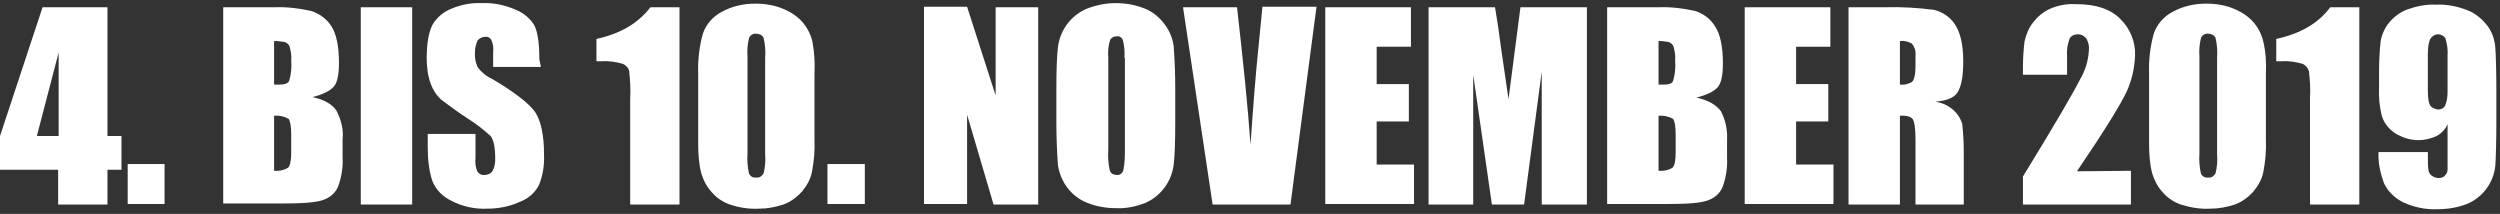
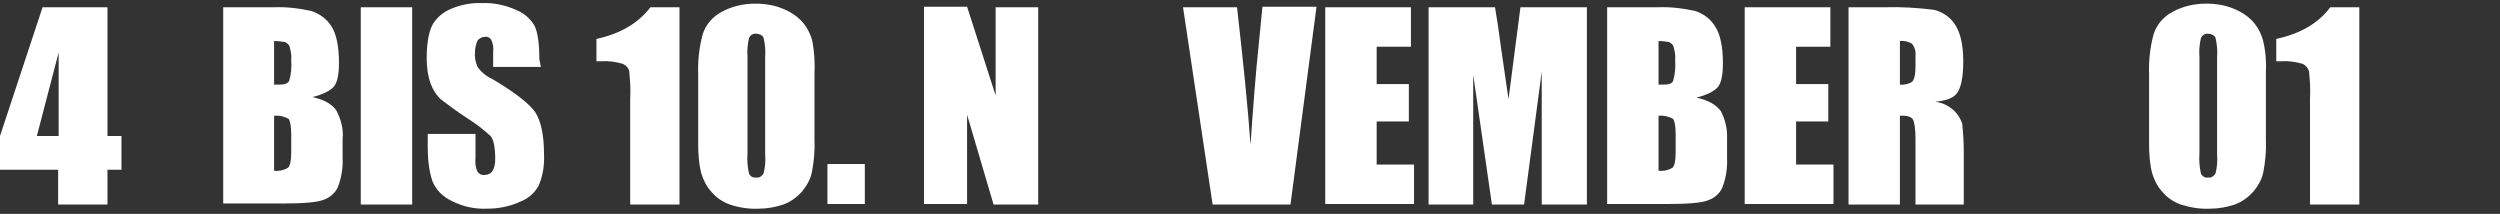
<svg xmlns="http://www.w3.org/2000/svg" version="1.1" id="Ebene_1" x="0px" y="0px" viewBox="0 0 481.6 41.2" style="enable-background:new 0 0 481.6 41.2;" xml:space="preserve">
  <rect x="0" y="0" width="481.6" height="41.2" fill="#333333" stroke="none" />
  <style type="text/css">
	.st0{fill:#FFFFFF;}
</style>
  <title>dallas_sub_2019</title>
  <g id="subline_18_Pfad">
    <path class="st0" d="M20.7,1.4v24.8h2.7v6.5h-2.7v6.7h-9.5v-6.7H0v-6.5L8.2,1.4H20.7z M11.3,26.2V10.1L7.1,26.2H11.3z" />
-     <path class="st0" d="M31.7,31.6v7.7h-7.1v-7.7H31.7z" />
    <path class="st0" d="M43,1.4h9.8c2.4-0.1,4.8,0.2,7.1,0.7c1.6,0.5,3,1.5,3.9,2.9c1,1.5,1.5,3.9,1.5,7.1c0,2.2-0.3,3.8-1,4.6   s-2.1,1.5-4.1,2c2.3,0.5,3.8,1.4,4.6,2.6c0.9,1.7,1.4,3.6,1.2,5.5v3.5c0.1,1.9-0.2,3.9-0.9,5.7c-0.5,1.2-1.6,2.1-2.8,2.5   c-1.3,0.5-3.9,0.7-7.9,0.7H43V1.4z M52.8,7.9v8.4h1c1,0,1.6-0.2,1.9-0.7c0.4-1.3,0.5-2.7,0.4-4.1c0.1-0.8-0.1-1.7-0.3-2.5   c-0.1-0.4-0.5-0.7-0.9-0.9C54.2,8,53.5,7.9,52.8,7.9z M52.8,22.3v10.6c0.9,0.1,1.9-0.1,2.7-0.6c0.4-0.4,0.6-1.4,0.6-2.9v-3.5   c0-1.6-0.2-2.6-0.5-3C54.7,22.4,53.8,22.2,52.8,22.3z" />
    <path class="st0" d="M79.4,1.4v38h-9.9v-38H79.4z" />
    <path class="st0" d="M104.2,12.9h-9.2v-2.8c0.1-0.9,0-1.7-0.4-2.5c-0.3-0.4-0.7-0.6-1.2-0.5c-0.5,0-1.1,0.3-1.4,0.7   c-0.3,0.7-0.5,1.4-0.5,2.2c-0.1,1,0.1,2,0.5,2.9c0.7,1,1.7,1.8,2.8,2.3c4.4,2.6,7.2,4.8,8.3,6.4c1.1,1.7,1.7,4.4,1.7,8.1   c0.1,2-0.2,4.1-1,6c-0.8,1.5-2.1,2.6-3.7,3.2c-2,0.9-4.1,1.3-6.3,1.3c-2.3,0.1-4.7-0.4-6.8-1.5c-1.7-0.8-3-2.1-3.7-3.8   c-0.7-2.1-0.9-4.4-0.9-6.6v-2.5h9.2v4.6c-0.1,0.9,0,1.9,0.4,2.7c0.3,0.4,0.8,0.7,1.4,0.6c0.6,0,1.2-0.3,1.5-0.8   c0.4-0.7,0.5-1.5,0.5-2.3c0-2.2-0.3-3.7-0.9-4.4c-1.4-1.3-3-2.5-4.6-3.5c-1.7-1.1-3.3-2.3-4.9-3.5c-0.9-0.8-1.6-1.9-2-3   c-0.6-1.6-0.8-3.3-0.8-5c0-2.9,0.4-5,1.1-6.4c0.8-1.4,2.1-2.5,3.6-3.1c1.9-0.8,3.9-1.2,6-1.1c2.2-0.1,4.5,0.4,6.5,1.3   c1.5,0.6,2.8,1.7,3.6,3.1c0.6,1.3,0.9,3.4,0.9,6.4L104.2,12.9z" />
    <path class="st0" d="M130.9,1.4v38h-9.5V19c0.1-1.8,0-3.5-0.2-5.3c-0.1-0.6-0.6-1.1-1.2-1.4c-1.4-0.4-2.8-0.6-4.2-0.5h-0.9V7.5   c4.6-1,8-3,10.4-6.1H130.9z" />
    <path class="st0" d="M156.9,14.3v12.6c0.1,2.1-0.1,4.2-0.5,6.3c-0.3,1.4-1,2.6-1.9,3.7c-1,1.1-2.2,2-3.6,2.5   c-1.5,0.5-3.1,0.8-4.7,0.8c-1.9,0.1-3.8-0.2-5.6-0.8c-1.4-0.5-2.6-1.3-3.6-2.5c-0.9-1-1.5-2.2-1.9-3.5c-0.5-1.9-0.6-3.9-0.6-5.8   V14.3c-0.1-2.6,0.2-5.3,0.9-7.8c0.6-1.8,1.9-3.3,3.6-4.2c2-1.1,4.2-1.6,6.5-1.6c1.9,0,3.8,0.3,5.6,1.1c1.4,0.6,2.7,1.5,3.7,2.7   c0.8,1,1.4,2.2,1.7,3.5C156.9,10.1,157,12.2,156.9,14.3z M147.4,11.1c0.1-1.3,0-2.5-0.3-3.8c-0.2-0.5-0.8-0.8-1.4-0.8   c-0.6-0.1-1.2,0.3-1.4,0.8c-0.3,1.2-0.4,2.5-0.3,3.7v18.5c-0.1,1.3,0,2.7,0.3,4c0.3,0.5,0.8,0.8,1.4,0.7c0.6,0.1,1.1-0.3,1.4-0.8   c0.3-1.2,0.4-2.4,0.3-3.6V11.1z" />
    <path class="st0" d="M166.6,31.6v7.7h-7.2v-7.7H166.6z" />
    <path class="st0" d="M200,1.4v38h-8.6l-5.1-17.3v17.2h-8.3v-38h8.3l5.5,17.1V1.4H200z" />
-     <path class="st0" d="M226.4,23.6c0,3.8-0.1,6.5-0.3,8.1c-0.4,3.3-2.5,6.1-5.5,7.4c-1.8,0.7-3.7,1.1-5.6,1c-1.9,0-3.7-0.3-5.5-1   c-3.1-1.2-5.2-4-5.7-7.3c-0.2-2.7-0.3-5.5-0.3-8.2v-6.4c0-3.8,0.1-6.5,0.3-8.1c0.4-3.3,2.5-6.1,5.5-7.4c1.8-0.7,3.7-1.1,5.6-1.1   c1.9,0,3.7,0.3,5.5,1c1.6,0.6,2.9,1.7,3.9,3c1,1.3,1.6,2.8,1.8,4.3c0.2,2.7,0.3,5.5,0.3,8.2V23.6z M216.6,11.1   c0.1-1.1,0-2.3-0.3-3.4c-0.2-0.5-0.7-0.8-1.2-0.7c-0.5,0-0.9,0.2-1.2,0.6c-0.4,1.1-0.5,2.3-0.4,3.5v17.7c-0.1,1.4,0,2.7,0.3,4.1   c0.2,0.5,0.7,0.8,1.3,0.8c0.6,0.1,1.1-0.3,1.3-0.9c0.3-1.4,0.3-2.8,0.3-4.2V11.1z" />
    <path class="st0" d="M253.6,1.4l-5,38h-15l-5.7-38h10.4c1.2,10.5,2.1,19.3,2.6,26.5c0.5-7.3,1-13.8,1.6-19.5l0.7-7.1H253.6z" />
    <path class="st0" d="M255.3,1.4h16.5V9h-6.6v7.2h6.2v7.2h-6.2v8.3h7.2v7.6h-17.1V1.4z" />
    <path class="st0" d="M305.7,1.4v38H297V13.8l-3.4,25.6h-6.2l-3.6-25v25h-8.6v-38H288c0.4,2.3,0.8,5,1.2,8.1l1.4,9.6l2.3-17.7   L305.7,1.4z" />
    <path class="st0" d="M309.6,1.4h9.8c2.4-0.1,4.8,0.2,7.1,0.7c1.6,0.5,3,1.5,3.9,3c1,1.5,1.5,3.9,1.5,7.1c0,2.2-0.3,3.8-1,4.6   s-2.1,1.5-4.1,2c2.3,0.5,3.8,1.4,4.7,2.6c0.9,1.7,1.3,3.6,1.2,5.5v3.5c0.1,1.9-0.2,3.9-0.9,5.7c-0.5,1.2-1.6,2.1-2.8,2.5   c-1.3,0.5-3.9,0.7-7.9,0.7h-11.5V1.4z M319.5,7.9v8.4h1c1,0,1.6-0.2,1.8-0.7c0.4-1.3,0.5-2.7,0.4-4.1c0.1-0.8-0.1-1.7-0.3-2.5   c-0.1-0.4-0.5-0.7-0.9-0.9C320.9,8,320.2,7.9,319.5,7.9z M319.5,22.3v10.6c0.9,0.1,1.9-0.1,2.7-0.6c0.4-0.4,0.6-1.4,0.6-2.9v-3.5   c0-1.6-0.2-2.6-0.5-3C321.4,22.4,320.4,22.2,319.5,22.3z" />
    <path class="st0" d="M336.1,1.4h16.5V9H346v7.2h6.2v7.2H346v8.3h7.2v7.6h-17.1V1.4z" />
    <path class="st0" d="M356.1,1.4h7c3.2-0.1,6.3,0.1,9.5,0.5c1.6,0.4,3.1,1.4,4,2.8c1,1.5,1.6,3.8,1.6,7.1c0,3-0.4,4.9-1.1,6   s-2.2,1.6-4.3,1.8c1.5,0.2,2.9,0.9,3.9,2c0.6,0.6,1,1.4,1.3,2.2c0.2,1.9,0.3,3.7,0.3,5.6v10H369V26.8c0-2-0.2-3.3-0.5-3.8   c-0.3-0.5-1.2-0.8-2.5-0.7v17.1h-9.9L356.1,1.4z M366,7.9v8.4c0.8,0.1,1.6-0.1,2.3-0.5c0.4-0.3,0.7-1.3,0.7-3v-2   c0.1-0.8-0.1-1.7-0.7-2.4C367.6,8,366.8,7.8,366,7.9z" />
-     <path class="st0" d="M410.5,32.9v6.5h-20.8V34c6.2-10.1,9.8-16.3,11-18.7c1-1.7,1.6-3.6,1.7-5.6c0.1-0.8-0.1-1.6-0.5-2.3   c-0.4-0.5-1-0.8-1.6-0.8c-0.7,0-1.3,0.3-1.6,0.8c-0.4,1.1-0.6,2.2-0.5,3.4v3.6h-8.5V13c0-1.7,0.1-3.3,0.3-5   c0.3-1.3,0.8-2.6,1.6-3.6c0.9-1.2,2-2.1,3.3-2.7c1.6-0.7,3.3-1,5-0.9c3.8,0,6.6,0.9,8.5,2.8c1.9,1.8,3,4.4,2.9,7.1   c-0.1,2.4-0.6,4.7-1.6,6.9c-1.1,2.4-4.3,7.6-9.6,15.4L410.5,32.9z" />
    <path class="st0" d="M436.5,14.3v12.6c0.1,2.1-0.1,4.2-0.5,6.3c-0.3,1.4-1,2.6-1.9,3.7c-1,1.1-2.2,2-3.6,2.5   c-1.5,0.5-3.1,0.8-4.7,0.8c-1.9,0.1-3.8-0.2-5.7-0.8c-1.4-0.5-2.6-1.3-3.6-2.5c-0.9-1-1.5-2.2-1.9-3.5c-0.5-1.9-0.6-3.9-0.6-5.8   V14.3c-0.1-2.6,0.2-5.3,0.9-7.8c0.6-1.8,1.9-3.3,3.6-4.2c2-1.1,4.2-1.6,6.5-1.6c1.9,0,3.8,0.3,5.6,1.1c1.4,0.6,2.7,1.5,3.7,2.7   c0.8,1,1.4,2.2,1.7,3.5C436.5,10.1,436.6,12.2,436.5,14.3z M427.1,11.1c0.1-1.3,0-2.5-0.3-3.8c-0.2-0.5-0.8-0.8-1.4-0.8   c-0.6-0.1-1.2,0.3-1.4,0.8c-0.3,1.2-0.4,2.5-0.3,3.7v18.5c-0.1,1.3,0,2.7,0.3,4c0.3,0.5,0.8,0.8,1.4,0.7c0.6,0.1,1.1-0.3,1.4-0.8   c0.3-1.2,0.4-2.4,0.3-3.6V11.1z" />
    <path class="st0" d="M454.5,1.4v38h-9.5V19c0.1-1.8,0-3.5-0.2-5.3c-0.2-0.6-0.6-1.1-1.2-1.4c-1.4-0.4-2.8-0.6-4.2-0.5h-0.9V7.5   c4.6-1,8.1-3,10.4-6.1H454.5z" />
-     <path class="st0" d="M458.2,29.3h9.5c0,1.8,0,2.9,0.1,3.3c0,0.4,0.2,0.9,0.6,1.2c0.4,0.3,0.9,0.5,1.4,0.5c0.4,0,0.9-0.1,1.2-0.5   c0.3-0.3,0.5-0.7,0.5-1.1c0-0.5,0-1.4,0-2.8v-6c-0.4,1-1.2,1.8-2.1,2.3c-1.1,0.5-2.3,0.8-3.5,0.8c-1.6,0-3.2-0.5-4.6-1.4   c-1.2-0.8-2.1-2-2.5-3.4c-0.4-1.7-0.6-3.5-0.5-5.3v-3c0-2,0.1-4,0.3-5.9c0.2-1.3,0.8-2.6,1.6-3.6c1-1.2,2.2-2.1,3.6-2.6   c1.7-0.6,3.6-1,5.4-0.9c2.1-0.1,4.2,0.3,6.2,1.1c1.5,0.6,2.8,1.7,3.8,3c0.9,1.2,1.4,2.7,1.5,4.2c0.1,1.5,0.2,4.3,0.2,8.4v5.3   c0,4.5-0.1,7.5-0.2,9c-0.3,3.3-2.5,6.2-5.5,7.4c-1.8,0.7-3.7,1-5.7,1c-2.3,0.1-4.5-0.4-6.5-1.3c-1.6-0.8-2.9-2-3.7-3.6   C458.5,33.3,458.1,31.3,458.2,29.3z M467.7,17.5c0,1.6,0.2,2.6,0.6,3c0.3,0.3,0.8,0.5,1.3,0.6c0.6,0,1.1-0.2,1.4-0.7   c0.4-0.9,0.5-1.8,0.5-2.8v-6.9c0.1-1.1-0.1-2.2-0.4-3.3c-0.3-0.5-0.9-0.8-1.4-0.8c-0.5,0-0.9,0.2-1.3,0.6c-0.4,0.4-0.7,1.5-0.7,3.2   V17.5z" />
  </g>
</svg>